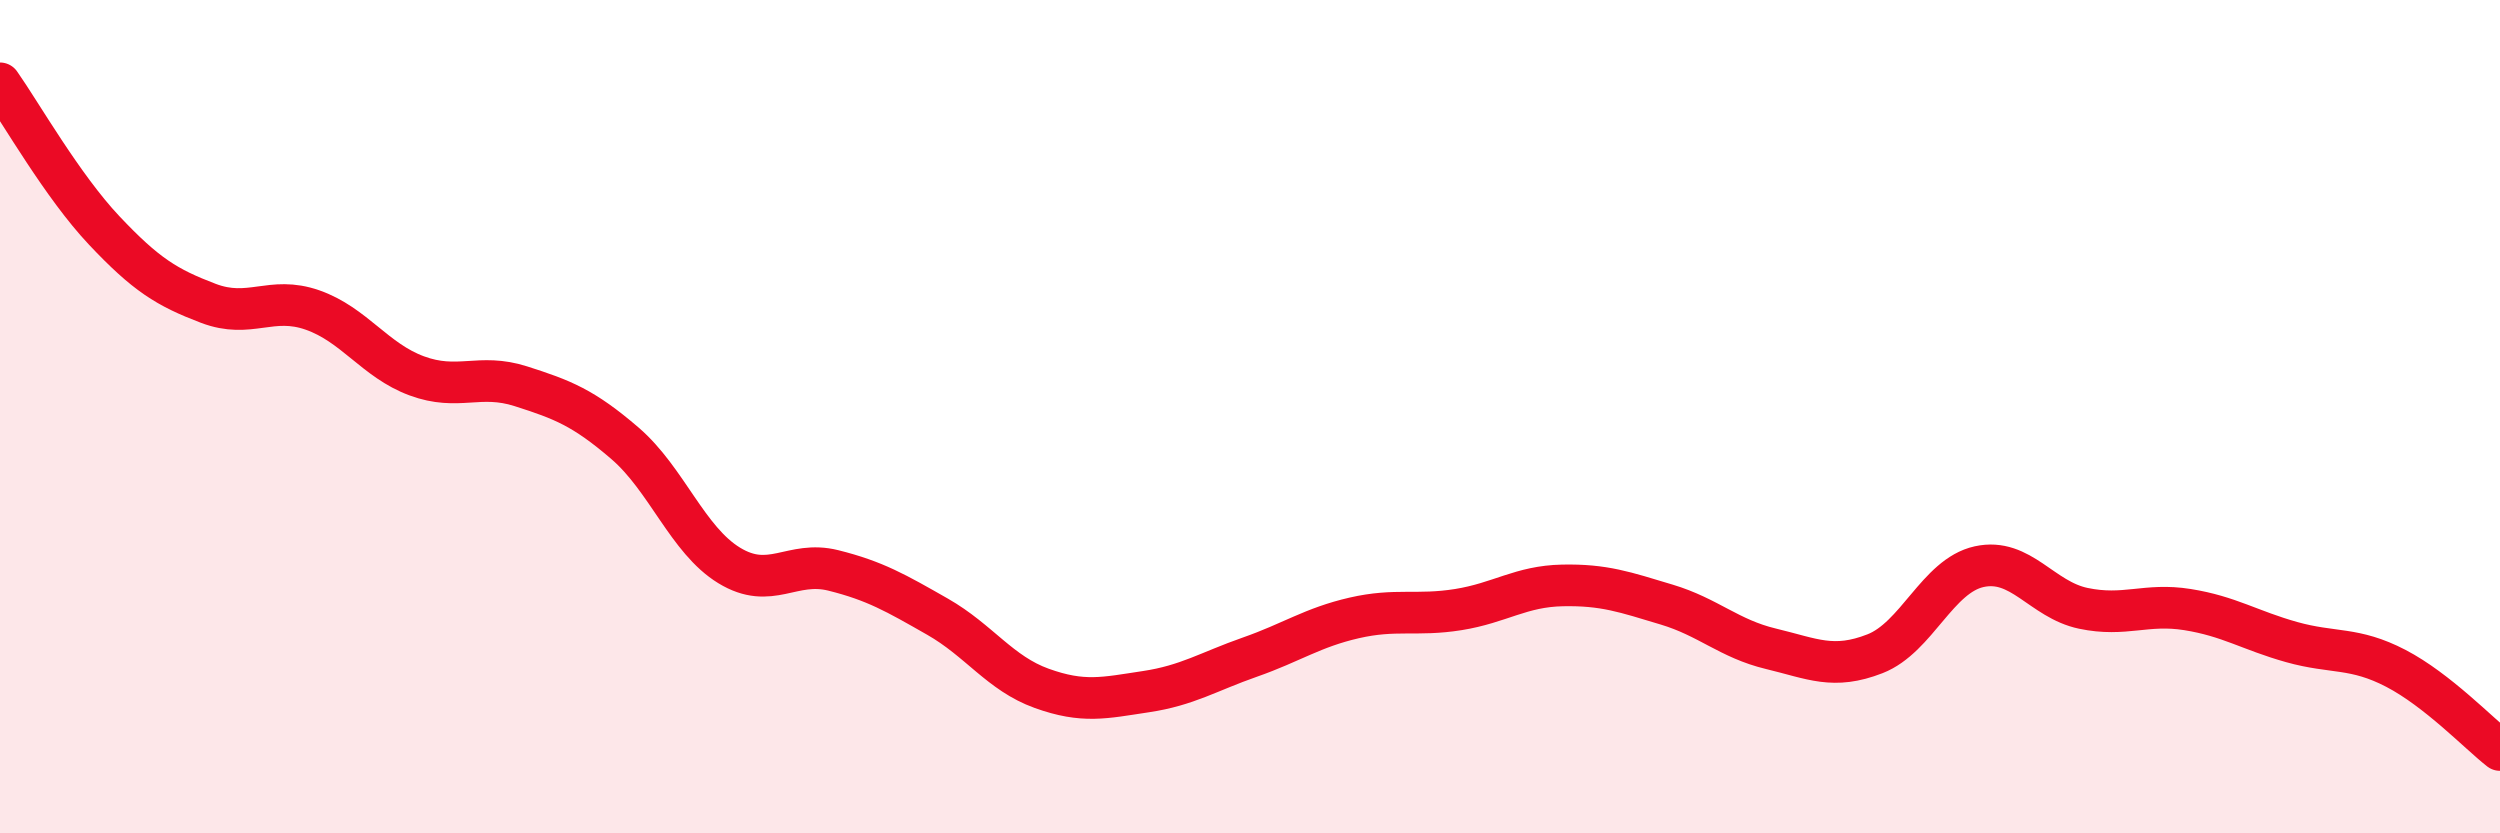
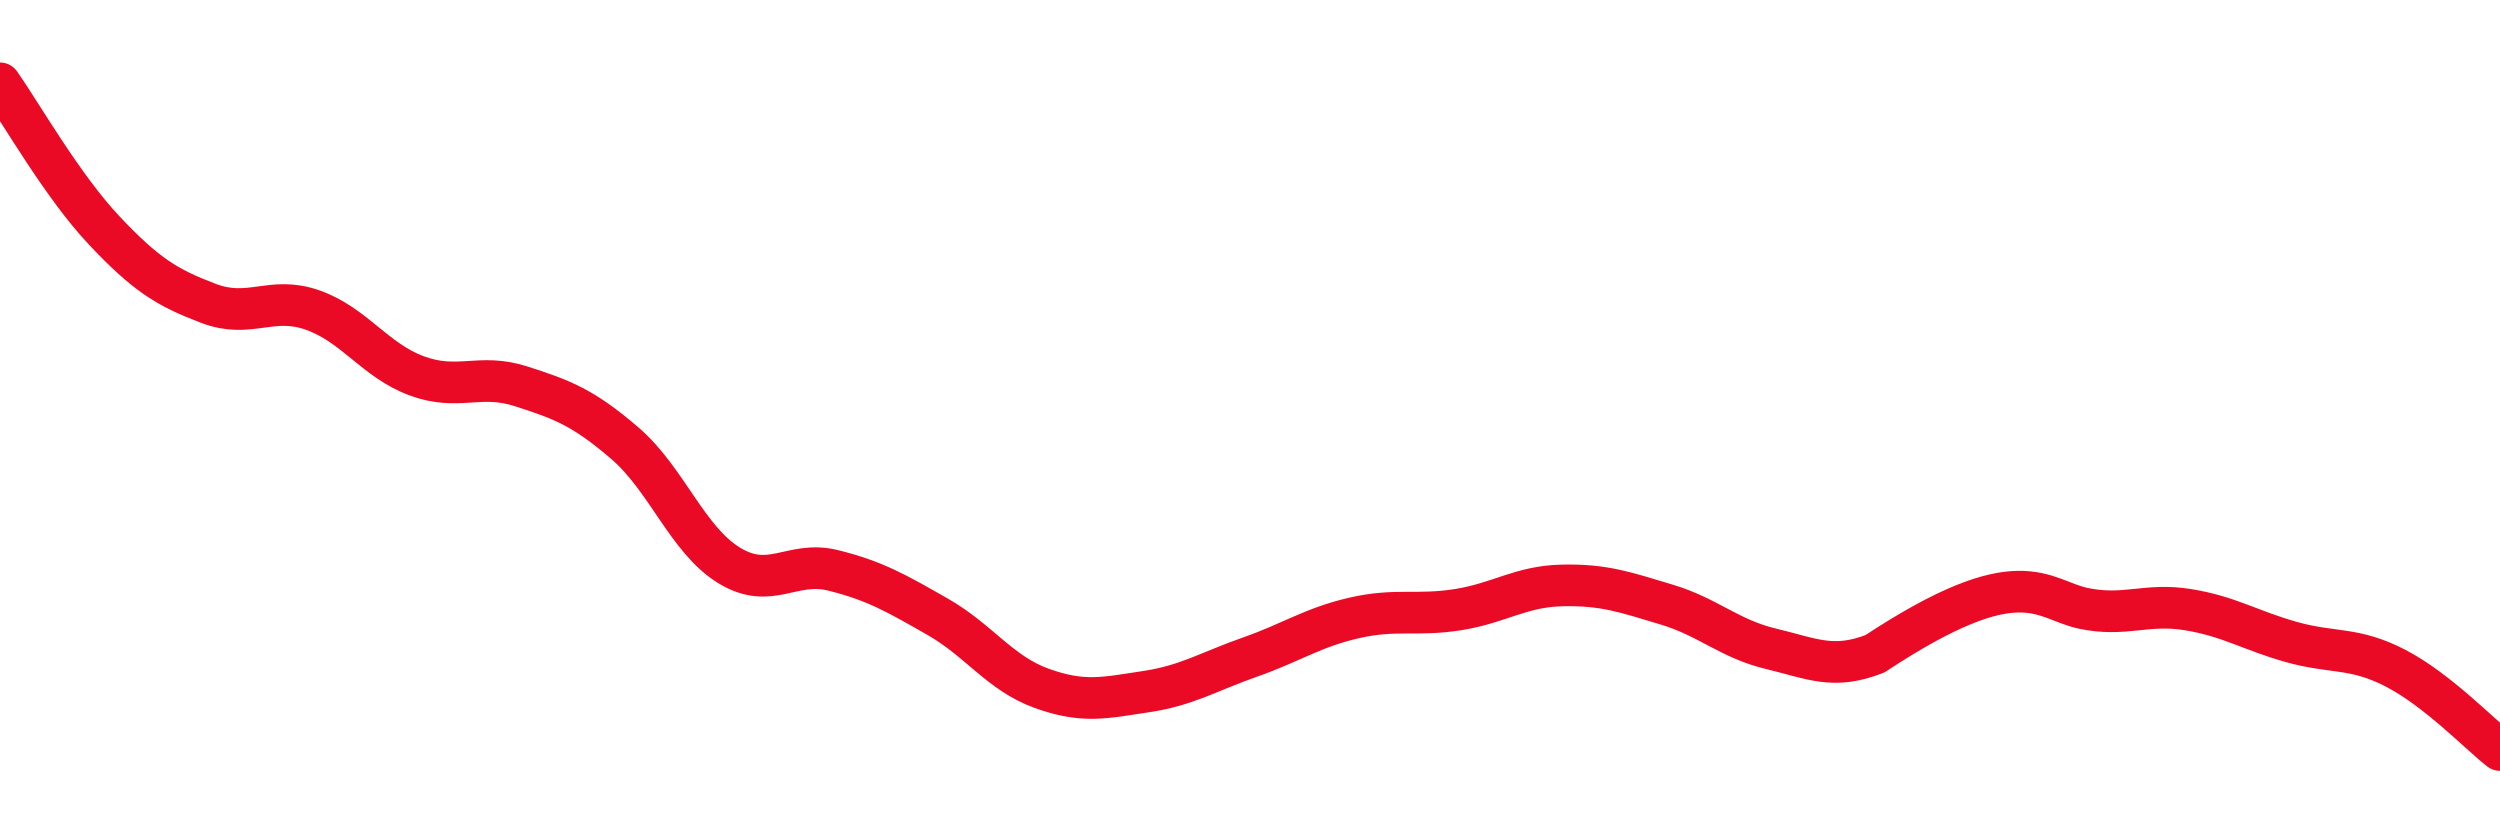
<svg xmlns="http://www.w3.org/2000/svg" width="60" height="20" viewBox="0 0 60 20">
-   <path d="M 0,2 C 0.5,2.71 1.5,4.47 2.5,5.53 C 3.5,6.59 4,6.9 5,7.28 C 6,7.66 6.5,7.09 7.5,7.44 C 8.5,7.79 9,8.65 10,9.02 C 11,9.39 11.5,8.95 12.5,9.27 C 13.5,9.59 14,9.78 15,10.64 C 16,11.5 16.5,12.96 17.5,13.57 C 18.5,14.18 19,13.44 20,13.69 C 21,13.94 21.5,14.23 22.5,14.8 C 23.5,15.37 24,16.16 25,16.52 C 26,16.88 26.5,16.75 27.5,16.6 C 28.5,16.45 29,16.12 30,15.77 C 31,15.42 31.5,15.06 32.5,14.83 C 33.5,14.6 34,14.79 35,14.63 C 36,14.47 36.5,14.07 37.5,14.05 C 38.5,14.03 39,14.21 40,14.51 C 41,14.81 41.5,15.33 42.5,15.57 C 43.5,15.81 44,16.08 45,15.69 C 46,15.3 46.5,13.82 47.5,13.6 C 48.5,13.38 49,14.39 50,14.6 C 51,14.81 51.5,14.47 52.5,14.63 C 53.5,14.79 54,15.13 55,15.41 C 56,15.69 56.5,15.52 57.5,16.04 C 58.5,16.56 59.5,17.61 60,18L60 20L0 20Z" fill="#EB0A25" opacity="0.1" stroke-linecap="round" stroke-linejoin="round" />
-   <path d="M 0,2 C 0.5,2.71 1.5,4.47 2.5,5.53 C 3.5,6.59 4,6.9 5,7.28 C 6,7.66 6.5,7.09 7.5,7.44 C 8.5,7.79 9,8.65 10,9.02 C 11,9.39 11.5,8.95 12.5,9.27 C 13.5,9.59 14,9.78 15,10.64 C 16,11.5 16.5,12.96 17.5,13.57 C 18.5,14.18 19,13.44 20,13.69 C 21,13.94 21.5,14.23 22.5,14.8 C 23.5,15.37 24,16.16 25,16.52 C 26,16.88 26.5,16.75 27.5,16.6 C 28.5,16.45 29,16.12 30,15.77 C 31,15.42 31.5,15.06 32.5,14.83 C 33.5,14.6 34,14.79 35,14.63 C 36,14.47 36.5,14.07 37.5,14.05 C 38.5,14.03 39,14.21 40,14.51 C 41,14.81 41.5,15.33 42.5,15.57 C 43.5,15.81 44,16.08 45,15.69 C 46,15.3 46.5,13.82 47.5,13.6 C 48.5,13.38 49,14.39 50,14.6 C 51,14.81 51.5,14.47 52.5,14.63 C 53.5,14.79 54,15.13 55,15.41 C 56,15.69 56.5,15.52 57.5,16.04 C 58.5,16.56 59.5,17.61 60,18" stroke="#EB0A25" stroke-width="1" fill="none" stroke-linecap="round" stroke-linejoin="round" />
+   <path d="M 0,2 C 0.5,2.71 1.5,4.47 2.5,5.53 C 3.5,6.59 4,6.9 5,7.28 C 6,7.66 6.5,7.09 7.5,7.44 C 8.5,7.79 9,8.65 10,9.02 C 11,9.39 11.5,8.95 12.5,9.27 C 13.5,9.59 14,9.78 15,10.64 C 16,11.5 16.5,12.96 17.5,13.57 C 18.5,14.18 19,13.44 20,13.69 C 21,13.94 21.5,14.23 22.5,14.8 C 23.5,15.37 24,16.16 25,16.52 C 26,16.88 26.5,16.75 27.5,16.6 C 28.5,16.45 29,16.12 30,15.77 C 31,15.42 31.5,15.06 32.5,14.83 C 33.5,14.6 34,14.79 35,14.63 C 36,14.47 36.5,14.07 37.5,14.05 C 38.5,14.03 39,14.21 40,14.51 C 41,14.81 41.5,15.33 42.5,15.57 C 43.5,15.81 44,16.08 45,15.69 C 48.5,13.38 49,14.39 50,14.6 C 51,14.81 51.5,14.47 52.5,14.63 C 53.5,14.79 54,15.13 55,15.41 C 56,15.69 56.5,15.52 57.5,16.04 C 58.5,16.56 59.5,17.61 60,18" stroke="#EB0A25" stroke-width="1" fill="none" stroke-linecap="round" stroke-linejoin="round" />
</svg>